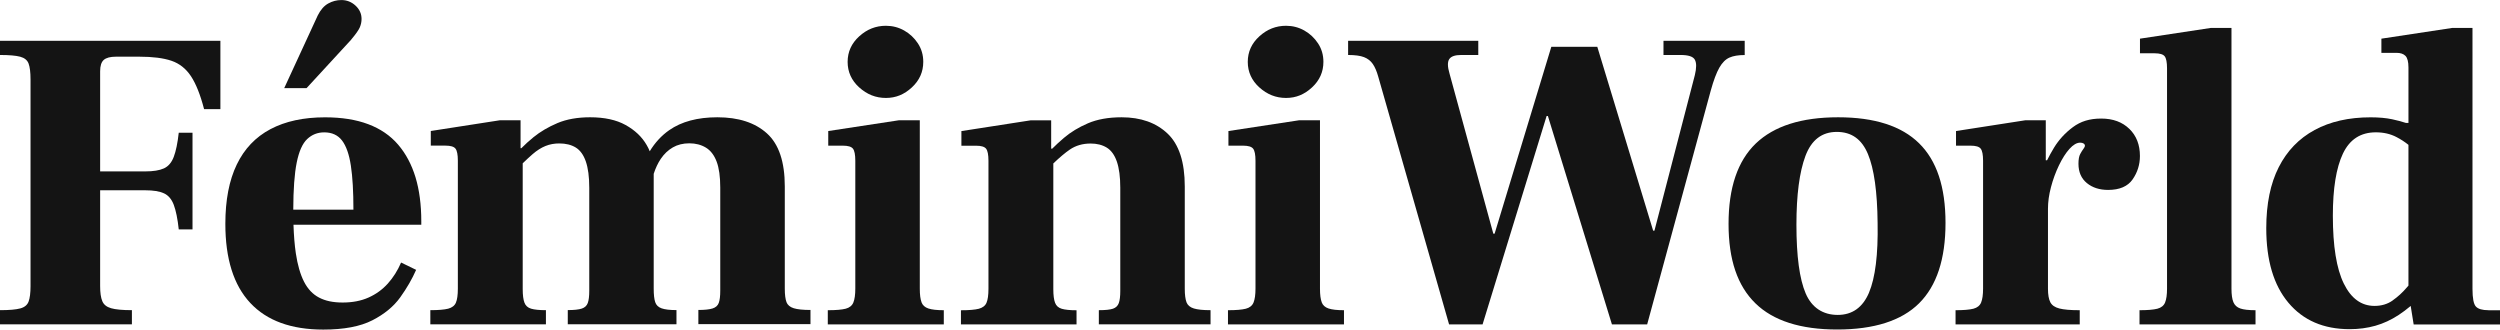
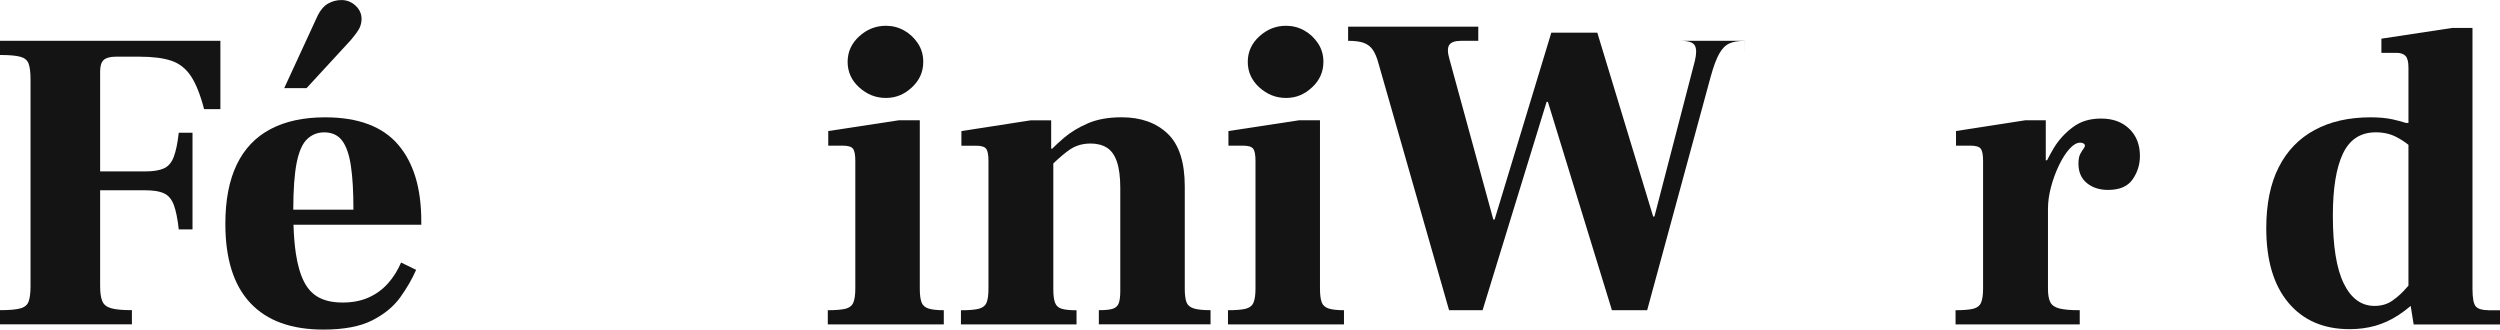
<svg xmlns="http://www.w3.org/2000/svg" id="Layer_1" viewBox="0 0 605.16 79.77">
  <defs>
    <style>.cls-1{fill:#141414;}</style>
  </defs>
  <path class="cls-1" d="m0,13.31c2.22,0,3.85.14,4.89.42,1.04.28,1.72.83,2.03,1.66s.47,2.12.47,3.85v50.02c0,1.66-.16,2.91-.47,3.74s-.99,1.39-2.03,1.66c-1.04.28-2.67.42-4.89.42v3.43h31.93v-3.43c-2.29,0-3.97-.16-5.04-.47-1.08-.31-1.79-.88-2.13-1.72-.35-.83-.52-2.04-.52-3.64v-23.19h10.92c1.94,0,3.45.24,4.52.73,1.07.49,1.87,1.42,2.39,2.81.52,1.39.92,3.36,1.2,5.93h3.33v-23.4h-3.33c-.28,2.5-.68,4.44-1.2,5.82-.52,1.39-1.32,2.32-2.39,2.81-1.08.49-2.58.73-4.52.73h-10.92v-24.23c0-1.32.29-2.24.88-2.76.59-.52,1.58-.78,2.96-.78h5.62c3.26,0,5.86.33,7.8.99,1.94.66,3.52,1.91,4.73,3.74,1.21,1.84,2.27,4.49,3.17,7.96h3.95V9.88H0v3.43Z" />
  <path class="cls-1" d="m96.36,35c-1.87-2.18-4.28-3.83-7.23-4.94-2.95-1.11-6.43-1.66-10.45-1.66-5.2,0-9.6.95-13.21,2.86-3.61,1.91-6.33,4.77-8.16,8.58-1.84,3.81-2.76,8.6-2.76,14.35,0,8.46,2.01,14.84,6.03,19.14,4.02,4.3,9.91,6.45,17.68,6.45,4.99,0,8.94-.75,11.86-2.24,2.91-1.49,5.16-3.34,6.76-5.56,1.59-2.22,2.88-4.44,3.85-6.66l-3.64-1.77c-.83,1.94-1.91,3.64-3.22,5.1-1.32,1.46-2.88,2.58-4.68,3.38-1.8.8-3.88,1.2-6.24,1.2s-4.2-.4-5.72-1.2c-1.53-.8-2.74-2.08-3.64-3.85-.9-1.77-1.56-4.06-1.98-6.86-.3-2.01-.48-4.32-.57-6.92h30.94v-.83c0-4.02-.47-7.57-1.4-10.66-.94-3.08-2.34-5.72-4.21-7.9Zm-25.37,15.76c.01-4.92.29-8.72.83-11.39.55-2.74,1.4-4.64,2.55-5.72,1.14-1.07,2.51-1.61,4.11-1.61,1.87,0,3.31.66,4.32,1.98,1,1.32,1.72,3.35,2.13,6.08.42,2.74.62,6.29.62,10.66h-14.56Z" />
  <path class="cls-1" d="m85.02,9.57c1.11-1.32,1.8-2.3,2.08-2.96.28-.66.42-1.33.42-2.03,0-1.25-.49-2.32-1.46-3.22-.97-.9-2.12-1.35-3.43-1.35-1.11,0-2.17.28-3.17.83-1.01.56-1.86,1.53-2.55,2.91l-8.11,17.58h5.41l10.82-11.75Z" />
-   <path class="cls-1" d="m190.39,73.16c-.28-.73-.42-1.82-.42-3.28v-24.75c0-5.96-1.44-10.24-4.32-12.84-2.88-2.6-6.88-3.9-12.01-3.9-4.78,0-8.67,1.04-11.65,3.12-1.87,1.31-3.44,3.01-4.71,5.11-.21-.52-.46-1.03-.75-1.52-1.14-1.98-2.84-3.59-5.1-4.84-2.25-1.25-5.11-1.87-8.58-1.87-3.05,0-5.69.47-7.9,1.4-2.22.94-4.16,2.08-5.82,3.43-1.06.86-2.03,1.75-2.92,2.65h-.2v-6.76h-4.99l-16.74,2.6v3.54h3.54c1.25,0,2.06.24,2.44.73.38.49.57,1.46.57,2.91v30.99c0,1.53-.16,2.65-.47,3.38-.31.73-.94,1.21-1.87,1.46-.94.24-2.38.36-4.32.36v3.43h27.98v-3.43c-1.6,0-2.79-.12-3.59-.36-.8-.24-1.34-.73-1.61-1.46-.28-.73-.42-1.82-.42-3.28v-30.45c.88-.85,1.68-1.59,2.39-2.21,1.04-.9,2.08-1.56,3.12-1.98s2.15-.62,3.33-.62c1.59,0,2.93.33,4,.99,1.07.66,1.89,1.79,2.44,3.38.55,1.6.83,3.71.83,6.34v24.96c0,1.32-.12,2.31-.36,2.96-.24.66-.73,1.11-1.46,1.35-.73.24-1.86.36-3.38.36v3.43h26.31v-3.43c-1.6,0-2.79-.14-3.59-.42-.8-.28-1.32-.78-1.56-1.51-.24-.73-.36-1.82-.36-3.28v-27.78c.46-1.39,1.02-2.6,1.72-3.63.8-1.18,1.77-2.1,2.91-2.76,1.14-.66,2.48-.99,4-.99s2.86.35,4,1.04c1.14.69,2.01,1.82,2.6,3.38.59,1.56.88,3.66.88,6.29v24.96c0,1.32-.12,2.31-.36,2.96-.24.66-.75,1.11-1.51,1.35-.76.24-1.91.36-3.43.36v3.43h27.14v-3.43c-1.8,0-3.16-.14-4.06-.42-.9-.28-1.49-.78-1.77-1.51Z" />
  <path class="cls-1" d="m223.07,73.16c-.28-.73-.42-1.82-.42-3.28V29.12h-5.1l-17.06,2.6v3.54h3.54c1.25,0,2.06.24,2.44.73.38.49.57,1.46.57,2.91v30.99c0,1.46-.16,2.57-.47,3.33-.31.76-.94,1.27-1.87,1.51-.94.24-2.38.36-4.32.36v3.43h28.08v-3.43c-1.66,0-2.91-.14-3.74-.42-.83-.28-1.39-.78-1.66-1.51Z" />
  <path class="cls-1" d="m207.99,21.16c1.87,1.7,4.02,2.55,6.45,2.55s4.45-.85,6.29-2.55c1.84-1.7,2.76-3.76,2.76-6.19,0-1.66-.43-3.15-1.3-4.47-.87-1.32-1.98-2.36-3.33-3.12-1.35-.76-2.83-1.14-4.42-1.14-2.43,0-4.58.85-6.45,2.55-1.87,1.7-2.81,3.76-2.81,6.19s.94,4.49,2.81,6.19Z" />
  <path class="cls-1" d="m287.21,73.16c-.28-.73-.42-1.82-.42-3.28v-24.75c0-5.89-1.39-10.16-4.16-12.79-2.77-2.63-6.48-3.95-11.13-3.95-3.19,0-5.91.49-8.16,1.46-2.25.97-4.2,2.15-5.82,3.54-1.04.88-1.97,1.75-2.82,2.6h-.25v-6.86h-4.99l-16.74,2.6v3.54h3.54c1.25,0,2.06.24,2.44.73.38.49.57,1.46.57,2.91v30.99c0,1.53-.16,2.65-.47,3.38-.31.73-.94,1.21-1.87,1.46-.94.24-2.38.36-4.32.36v3.43h27.98v-3.43c-1.6,0-2.79-.12-3.59-.36-.8-.24-1.34-.73-1.61-1.46-.28-.73-.42-1.82-.42-3.28v-30.44c1.52-1.45,2.86-2.58,4-3.36,1.42-.97,3.1-1.46,5.04-1.46,1.52,0,2.82.33,3.9.99,1.07.66,1.89,1.79,2.44,3.38.55,1.6.83,3.71.83,6.34v24.96c0,1.32-.12,2.31-.36,2.96-.24.66-.71,1.11-1.4,1.35-.69.24-1.84.36-3.43.36v3.43h27.04v-3.43c-1.8,0-3.16-.14-4.06-.42-.9-.28-1.49-.78-1.77-1.51Z" />
  <path class="cls-1" d="m304.85,21.16c1.87,1.7,4.02,2.55,6.45,2.55s4.45-.85,6.29-2.55c1.84-1.7,2.76-3.76,2.76-6.19,0-1.66-.43-3.15-1.3-4.47-.87-1.32-1.98-2.36-3.33-3.12-1.35-.76-2.83-1.14-4.42-1.14-2.43,0-4.58.85-6.45,2.55-1.87,1.7-2.81,3.76-2.81,6.19s.94,4.49,2.81,6.19Z" />
  <path class="cls-1" d="m319.94,73.16c-.28-.73-.42-1.82-.42-3.28V29.12h-5.1l-17.06,2.6v3.54h3.54c1.25,0,2.06.24,2.44.73.38.49.57,1.46.57,2.91v30.99c0,1.46-.16,2.57-.47,3.33-.31.76-.94,1.27-1.87,1.51-.94.24-2.38.36-4.32.36v3.43h28.08v-3.43c-1.66,0-2.91-.14-3.74-.42-.83-.28-1.39-.78-1.66-1.51Z" />
-   <path class="cls-1" d="m422.33,13.31v-3.43h-19.66v3.43h4.16c1.87,0,3.02.38,3.43,1.14.42.76.42,2.01,0,3.74l-9.78,37.65h-.31l-13.52-44.51h-11.13l-13.73,45.24h-.31l-10.61-38.79c-.49-1.66-.5-2.82-.05-3.48.45-.66,1.4-.99,2.86-.99h4.16v-3.43h-31.51v3.43c1.66,0,2.95.17,3.85.52.9.35,1.61.9,2.13,1.66.52.76.95,1.77,1.3,3.02l17.16,60.01h8.11l15.5-50.44h.31l15.5,50.44h8.53l15.39-56.58c.69-2.5,1.39-4.35,2.08-5.56.69-1.21,1.51-2.03,2.44-2.44.94-.42,2.17-.62,3.69-.62Z" />
-   <path class="cls-1" d="m444.94,28.39c-8.88,0-15.51,2.12-19.92,6.34-4.4,4.23-6.6,10.71-6.6,19.45s2.17,15.01,6.5,19.24c4.33,4.23,10.94,6.34,19.81,6.34s15.55-2.11,19.81-6.34c4.26-4.23,6.4-10.71,6.4-19.45s-2.13-15.1-6.4-19.29c-4.26-4.19-10.8-6.29-19.6-6.29Zm7.49,42.43c-1.53,3.61-4.06,5.41-7.59,5.41s-6.26-1.73-7.75-5.2c-1.49-3.47-2.24-9.01-2.24-16.64,0-7.21.73-12.76,2.18-16.64,1.46-3.88,3.99-5.82,7.59-5.82s6.05,1.79,7.54,5.36c1.49,3.57,2.27,9.14,2.34,16.69.14,7.63-.56,13.24-2.08,16.85Z" />
+   <path class="cls-1" d="m422.33,13.31v-3.43h-19.66h4.16c1.87,0,3.02.38,3.43,1.14.42.76.42,2.01,0,3.74l-9.78,37.65h-.31l-13.52-44.51h-11.13l-13.73,45.24h-.31l-10.61-38.79c-.49-1.66-.5-2.82-.05-3.48.45-.66,1.4-.99,2.86-.99h4.16v-3.43h-31.51v3.43c1.66,0,2.95.17,3.85.52.9.35,1.61.9,2.13,1.66.52.76.95,1.77,1.3,3.02l17.16,60.01h8.11l15.5-50.44h.31l15.5,50.44h8.53l15.39-56.58c.69-2.5,1.39-4.35,2.08-5.56.69-1.21,1.51-2.03,2.44-2.44.94-.42,2.17-.62,3.69-.62Z" />
  <path class="cls-1" d="m515.44,31.2c-1.7-1.66-3.97-2.5-6.81-2.5s-4.99.69-6.86,2.08c-1.87,1.39-3.4,3.05-4.58,4.99-.62,1.03-1.17,2.03-1.66,3.02h-.32v-9.67h-4.99l-16.74,2.6v3.54h3.54c1.25,0,2.06.24,2.44.73.38.49.57,1.46.57,2.91v30.99c0,1.46-.16,2.57-.47,3.33-.31.76-.94,1.27-1.87,1.51-.94.24-2.38.36-4.32.36v3.43h30.06v-3.43c-2.22,0-3.87-.14-4.94-.42-1.08-.28-1.8-.78-2.18-1.51-.38-.73-.57-1.82-.57-3.28v-19.34c0-1.66.24-3.41.73-5.25.48-1.84,1.13-3.59,1.92-5.25.8-1.66,1.65-3,2.55-4,.9-1,1.77-1.51,2.6-1.51.35,0,.62.07.83.21.21.14.31.31.31.52s-.12.47-.36.78c-.24.31-.5.73-.78,1.25-.28.52-.42,1.3-.42,2.34,0,2.01.68,3.57,2.03,4.68,1.35,1.11,3.07,1.66,5.15,1.66,2.77,0,4.75-.85,5.93-2.55,1.18-1.7,1.77-3.59,1.77-5.67,0-2.7-.85-4.89-2.55-6.55Z" />
-   <path class="cls-1" d="m540.63,73.16c-.31-.73-.47-1.82-.47-3.28V6.76h-4.99l-17.16,2.6v3.54h3.54c1.25,0,2.06.24,2.44.73.38.49.57,1.46.57,2.91v53.35c0,1.46-.16,2.57-.47,3.33-.31.76-.94,1.27-1.87,1.51-.94.24-2.38.36-4.32.36v3.43h28.08v-3.43c-1.66,0-2.9-.14-3.69-.42-.8-.28-1.35-.78-1.66-1.51Z" />
  <path class="cls-1" d="m602.35,75.09c-1.46,0-2.46-.29-3.02-.88-.56-.59-.83-2.03-.83-4.32V6.76h-4.89l-17.16,2.6v3.43h3.64c.97,0,1.7.24,2.18.73.48.49.73,1.42.73,2.81v13.42h-.63c-1.03-.33-2.13-.63-3.32-.88-1.46-.31-3.19-.47-5.2-.47-5.27,0-9.79,1.02-13.57,3.07-3.78,2.05-6.67,5.04-8.68,9-2.01,3.95-3.02,8.88-3.02,14.77,0,7.77,1.78,13.78,5.36,18.04,3.57,4.26,8.51,6.4,14.82,6.4,2.22,0,4.3-.28,6.24-.83,1.94-.55,3.81-1.42,5.62-2.6.97-.64,1.95-1.37,2.92-2.19l.72,4.48h20.9v-3.43h-2.81Zm-23.19-2.34c-1.25.87-2.7,1.3-4.37,1.3-3.19,0-5.67-1.8-7.44-5.41-1.77-3.6-2.65-9.08-2.65-16.43,0-6.59.81-11.6,2.44-15.03,1.63-3.43,4.28-5.15,7.96-5.15,1.87,0,3.54.38,4.99,1.14,1.08.56,2.04,1.19,2.91,1.89v34.07c-.16.18-.3.35-.47.54-1.01,1.18-2.13,2.2-3.38,3.07Z" />
</svg>